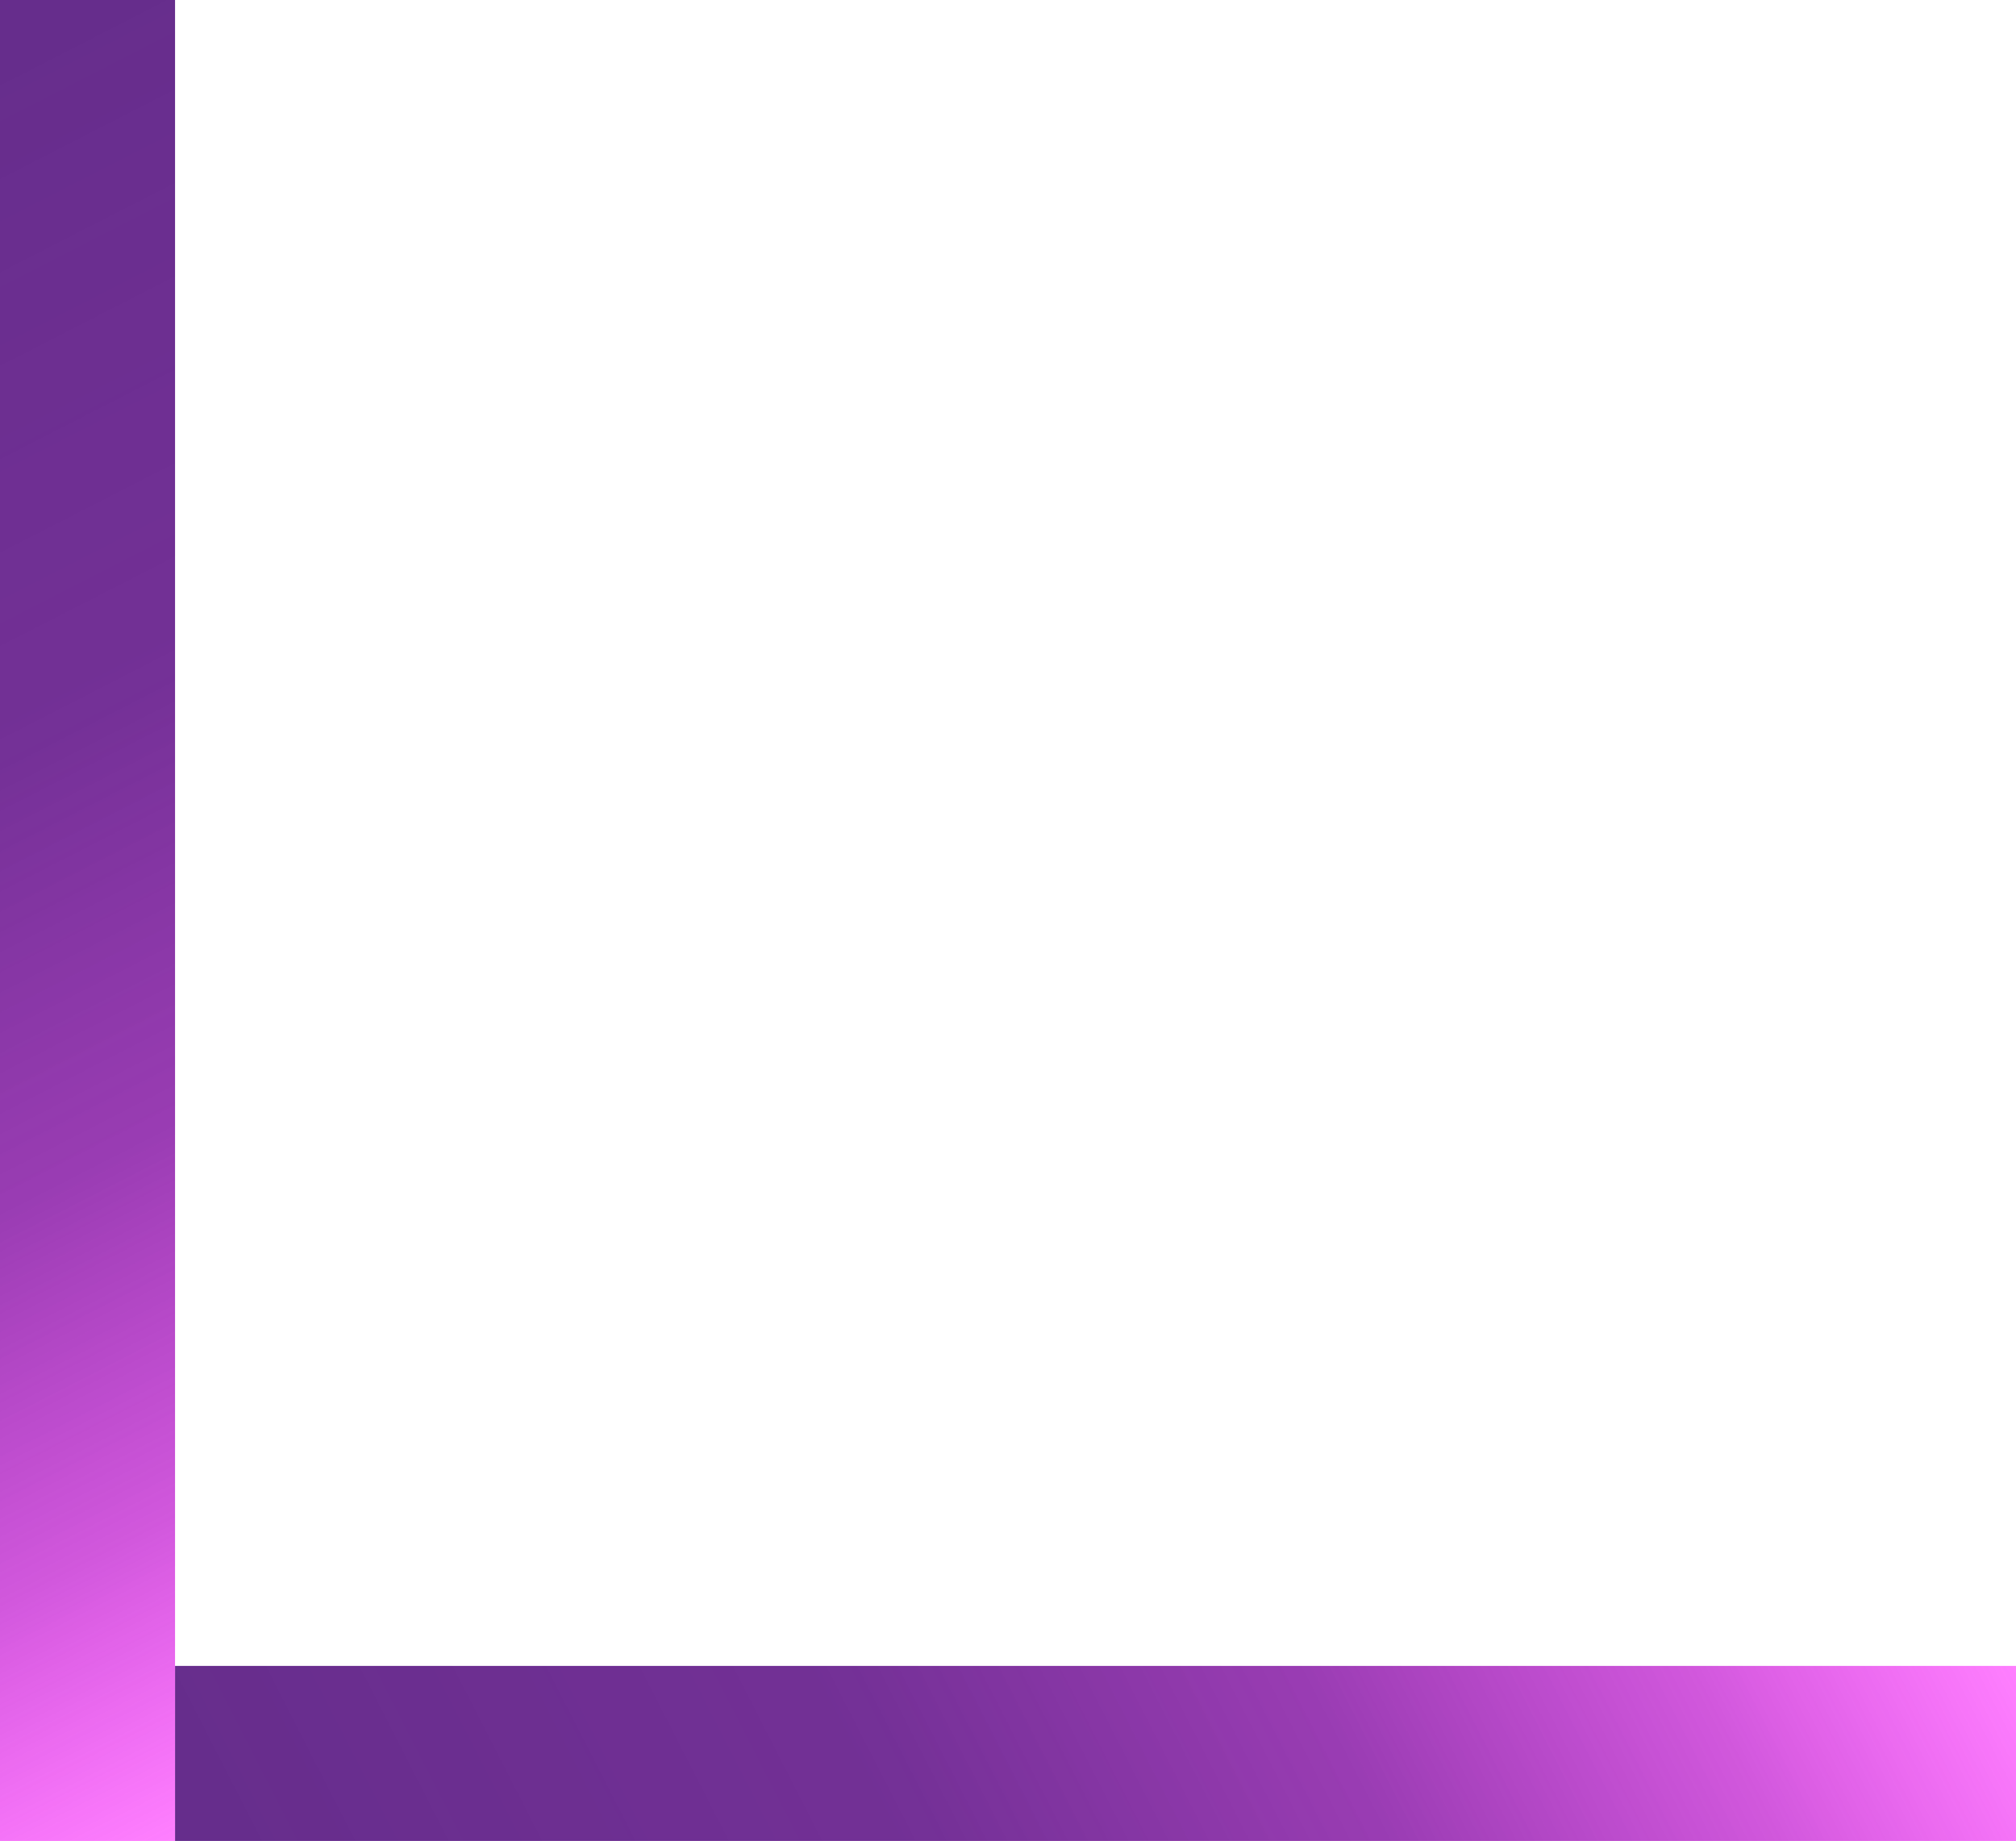
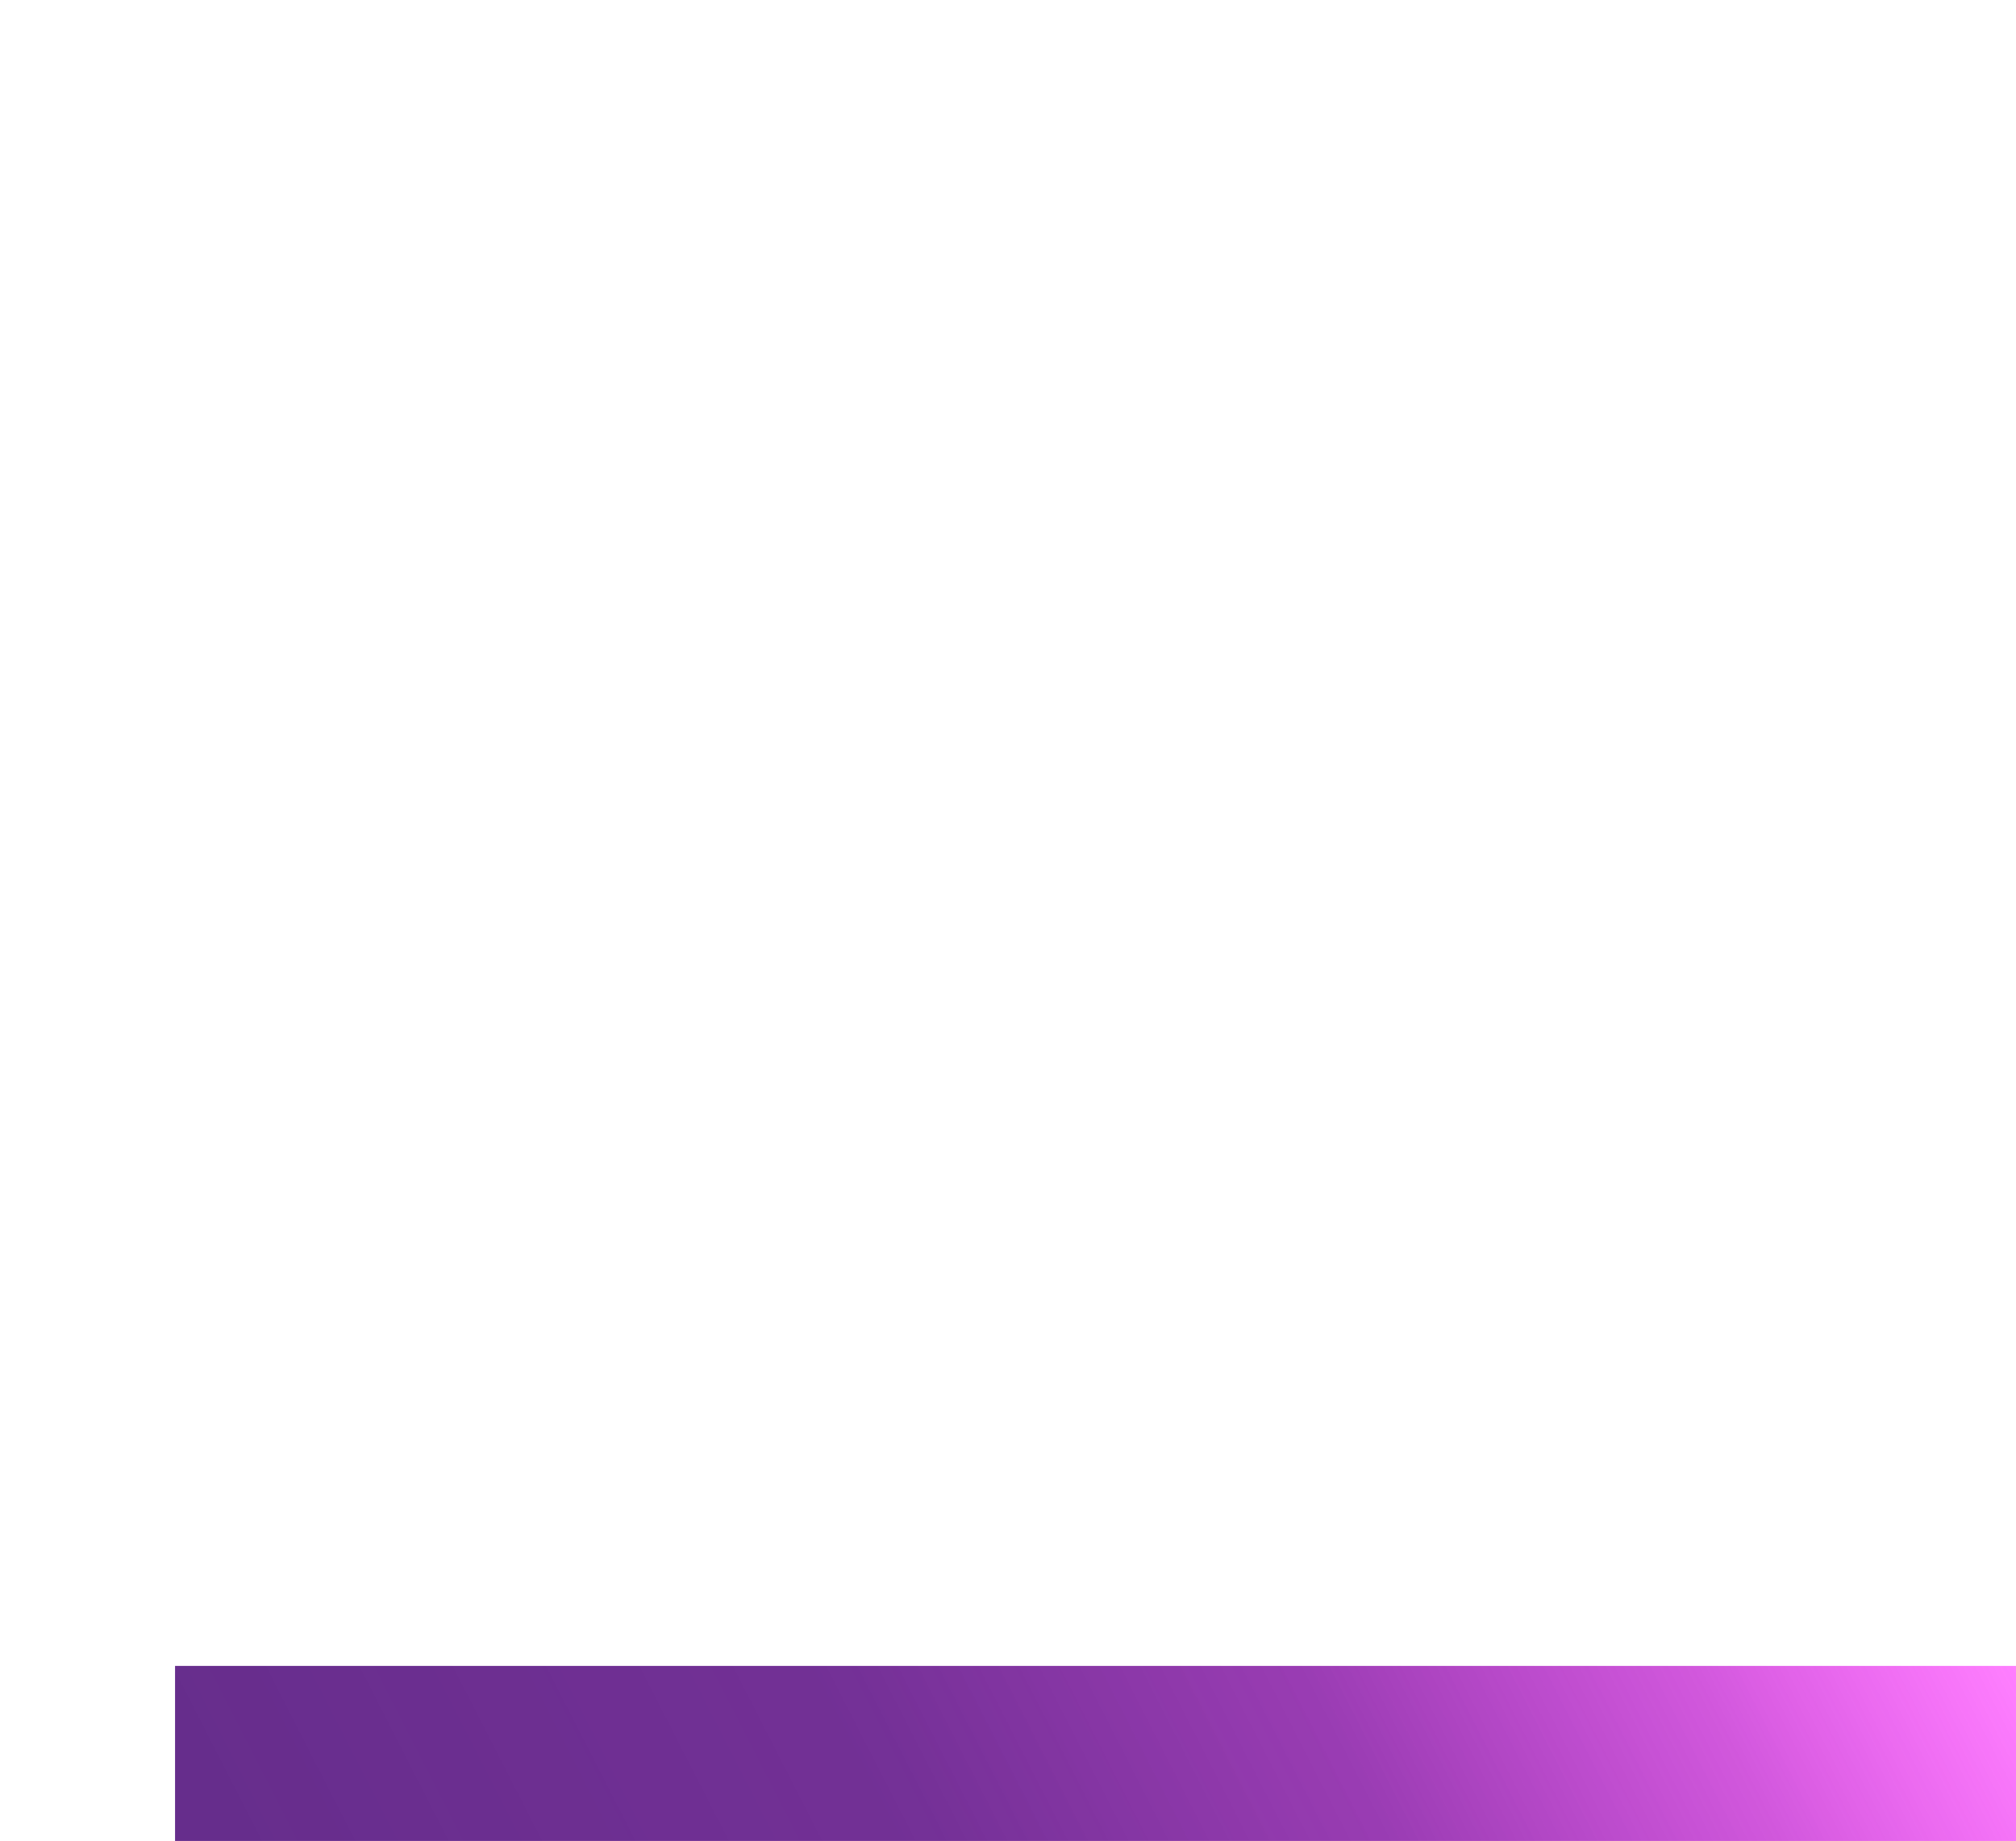
<svg xmlns="http://www.w3.org/2000/svg" xmlns:xlink="http://www.w3.org/1999/xlink" width="31.21" height="28.5" viewBox="0 0 31.21 28.5">
  <defs>
    <linearGradient id="未命名漸層_8" data-name="未命名漸層 8" x1="-11103.63" y1="-3693.48" x2="-11127.31" y2="-3681.36" gradientTransform="translate(11132.43 3714.56)" gradientUnits="userSpaceOnUse">
      <stop offset="0.02" stop-color="#662d8c" />
      <stop offset="0.39" stop-color="#6f2a93" stop-opacity="0.97" />
      <stop offset="0.63" stop-color="#8c22a9" stop-opacity="0.88" />
      <stop offset="0.83" stop-color="#be13ce" stop-opacity="0.71" />
      <stop offset="1" stop-color="#f0f" stop-opacity="0.5" />
    </linearGradient>
    <linearGradient id="未命名漸層_8-2" x1="-6509.13" y1="5239.42" x2="-6532.81" y2="5251.55" gradientTransform="translate(6522.33 -5231.23)" xlink:href="#未命名漸層_8" />
  </defs>
  <title>leftbottom</title>
  <g id="圖層_2" data-name="圖層 2">
    <g id="圖層_1-2" data-name="圖層 1">
      <rect x="2.71" y="25.79" width="28.5" height="2.71" transform="translate(33.92 54.29) rotate(180)" fill="url(#未命名漸層_8)" />
-       <rect x="-12.89" y="12.89" width="28.5" height="2.71" transform="translate(-12.89 15.61) rotate(-90)" fill="url(#未命名漸層_8-2)" />
    </g>
  </g>
</svg>